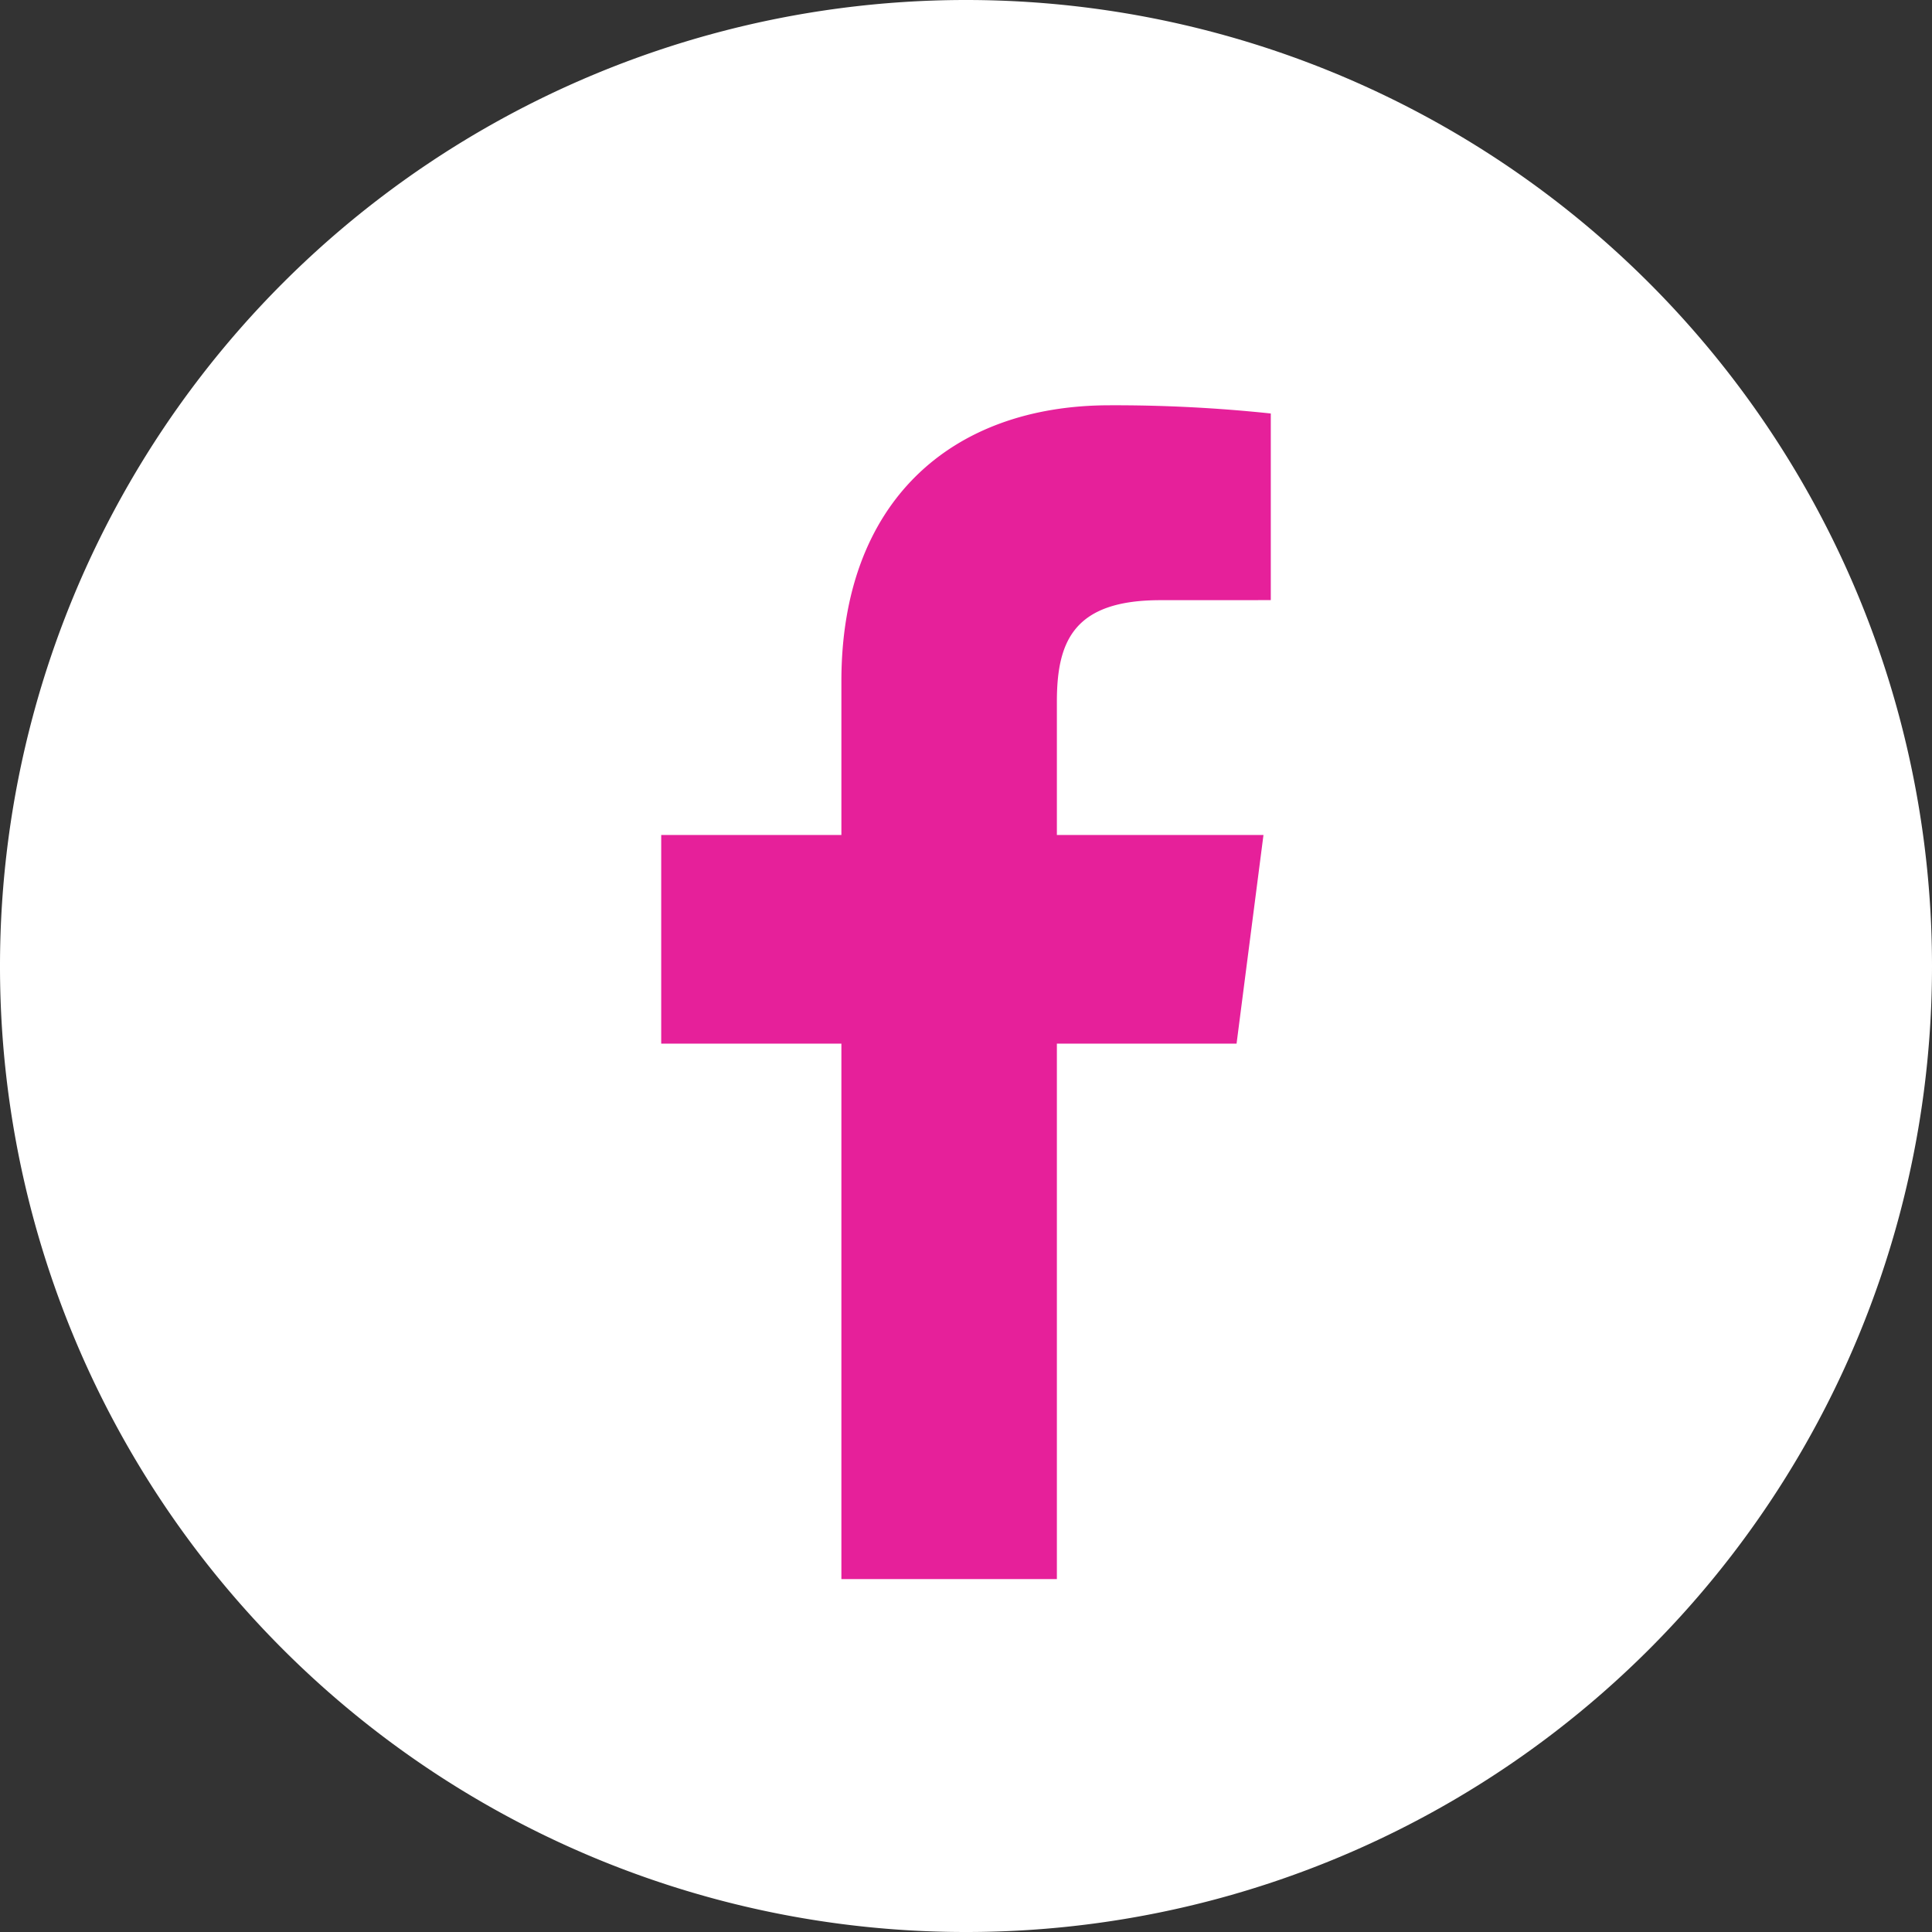
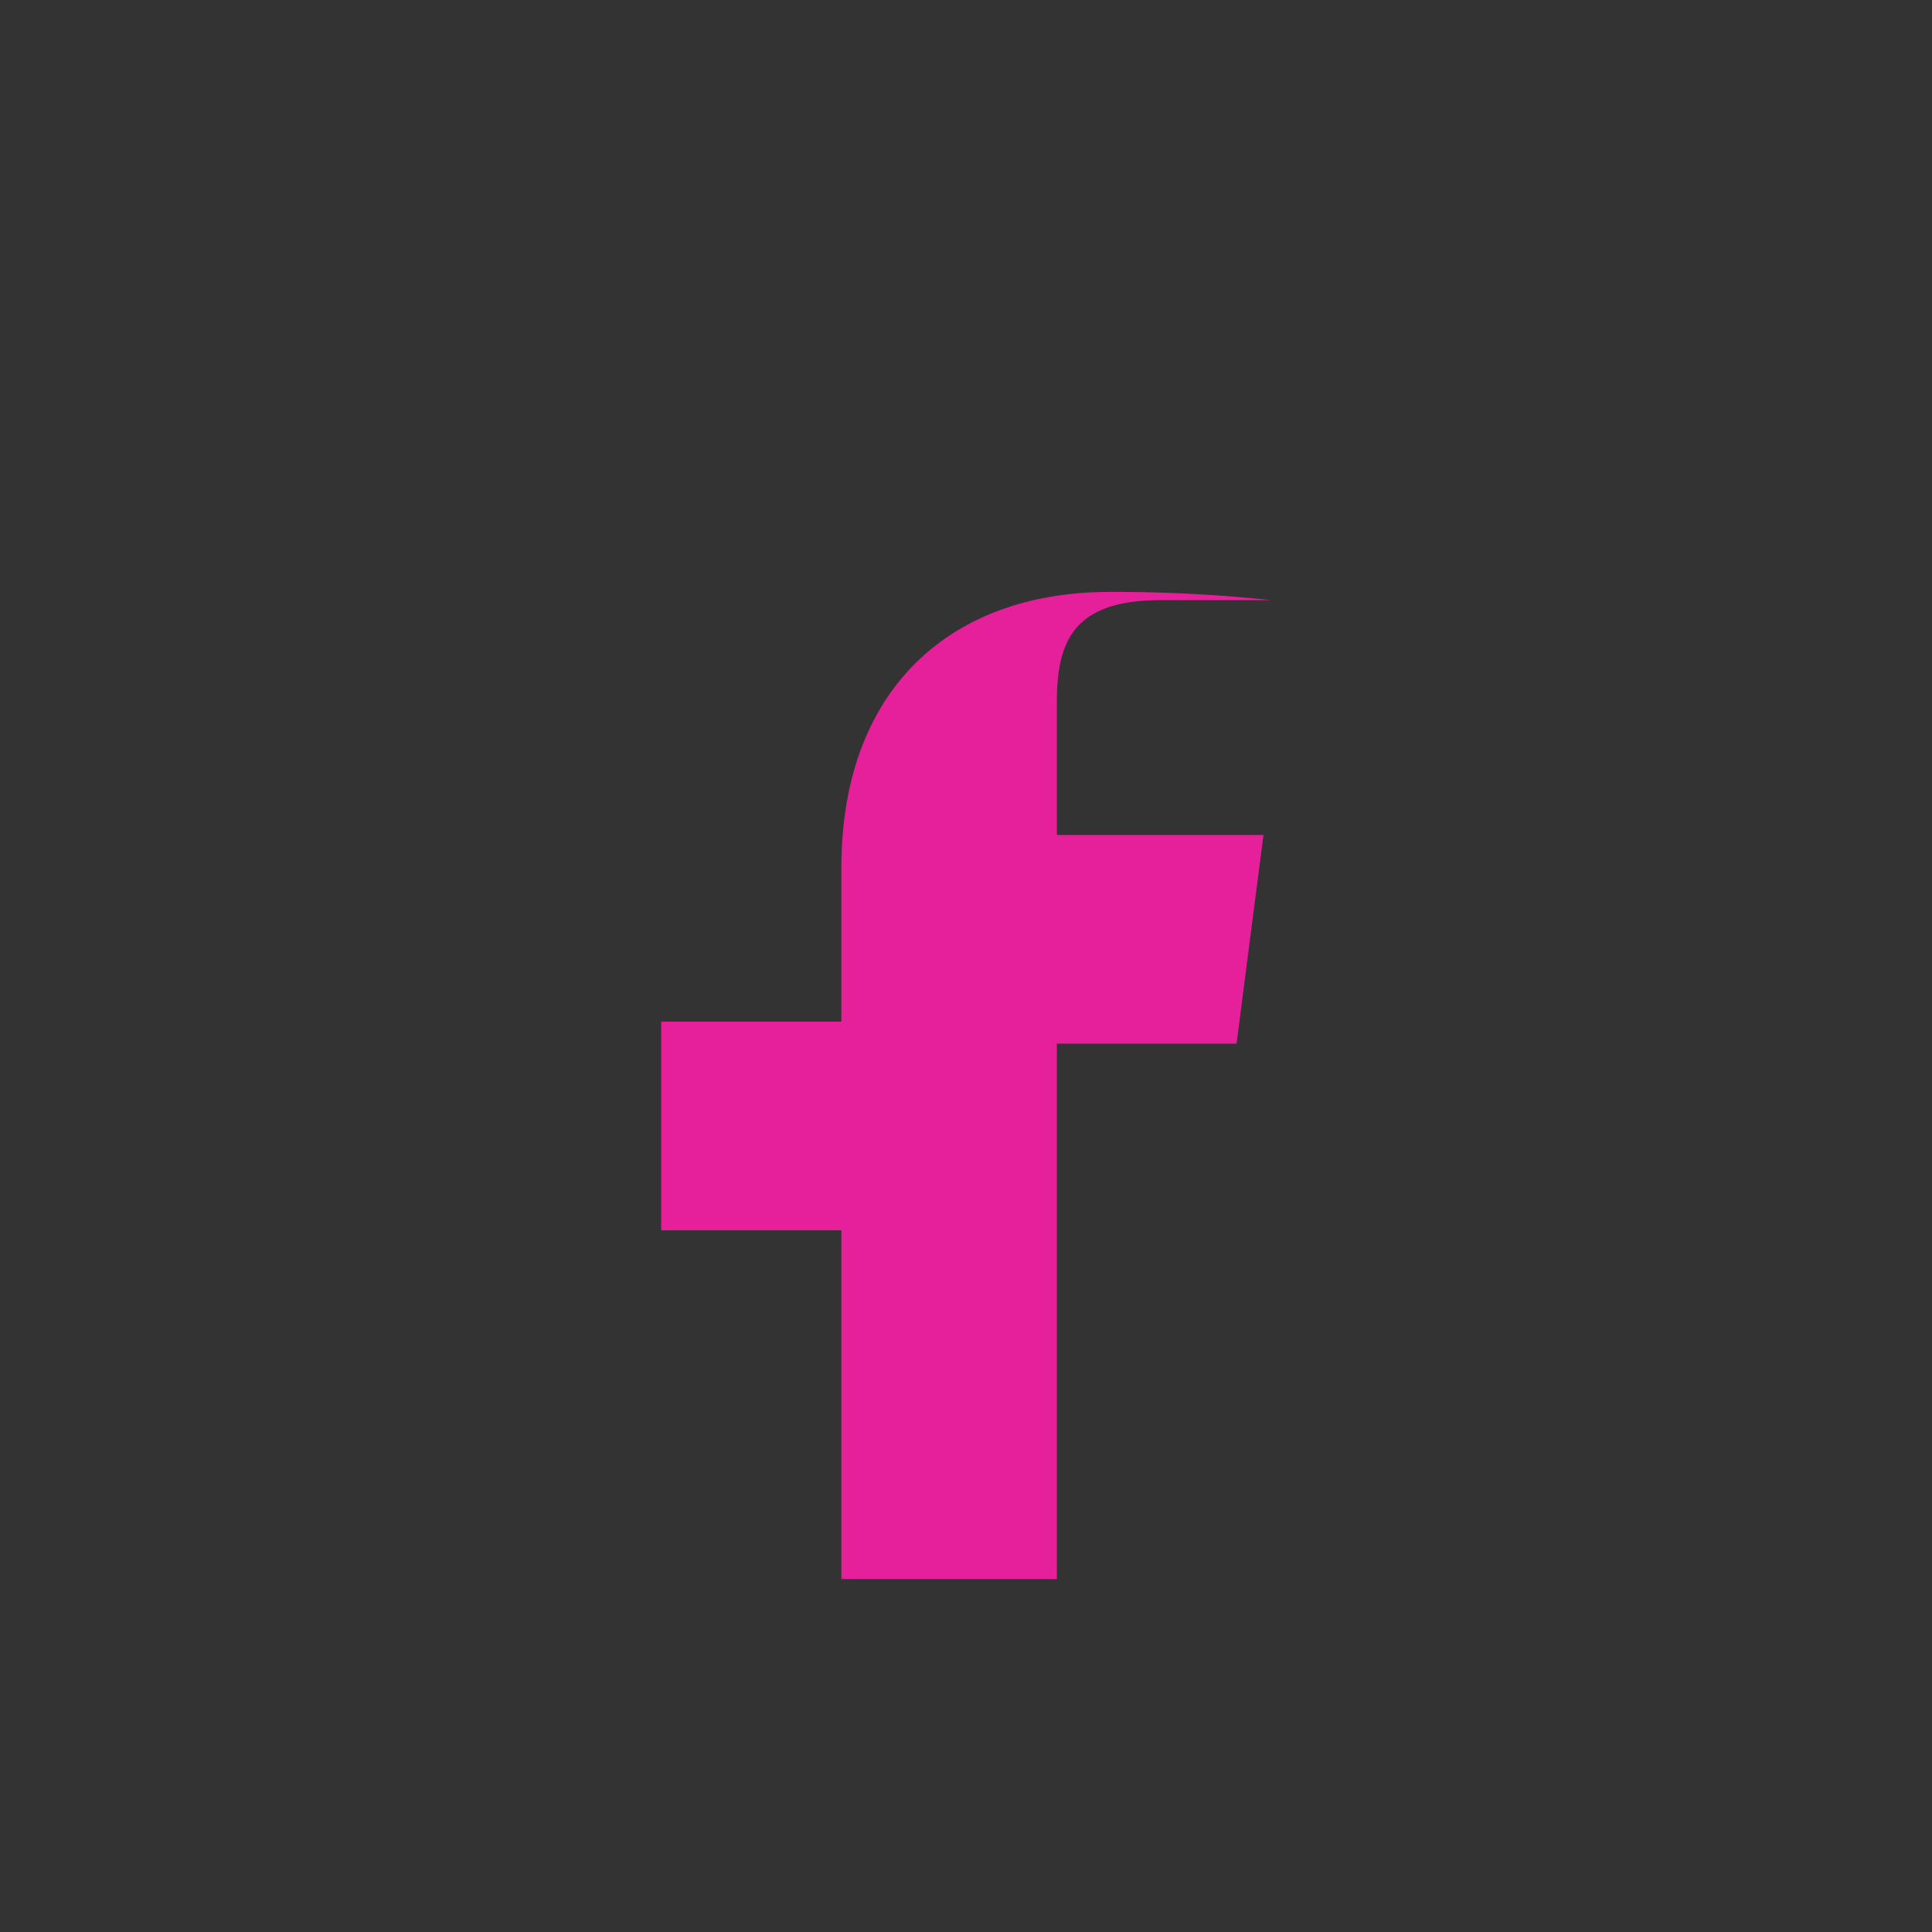
<svg xmlns="http://www.w3.org/2000/svg" width="253.75" height="253.75" viewBox="0 0 253.75 253.75">
  <rect x="0" y="0" width="253.75" height="253.75" fill="#333333" stroke="none" />
  <title>фейсбук</title>
  <g>
-     <path d="M126.813,253.75h.124A126.813,126.813,0,0,0,253.75,126.937v-.062A126.875,126.875,0,0,0,126.875,0h0A126.875,126.875,0,0,0,0,126.875v.062A126.813,126.813,0,0,0,126.813,253.75Z" fill="#fff" />
-     <path d="M138.811,207.4V137.074h23.6l3.534-27.407H138.811V92.17c0-7.934,2.2-13.342,13.581-13.342l14.514-.007V54.308a194.78,194.78,0,0,0-21.148-1.078c-20.924,0-35.249,12.771-35.249,36.227v20.21H86.844v27.407h23.665V207.4Z" fill="#e6209a" />
+     <path d="M138.811,207.4V137.074h23.6l3.534-27.407H138.811V92.17c0-7.934,2.2-13.342,13.581-13.342l14.514-.007a194.78,194.78,0,0,0-21.148-1.078c-20.924,0-35.249,12.771-35.249,36.227v20.21H86.844v27.407h23.665V207.4Z" fill="#e6209a" />
  </g>
</svg>